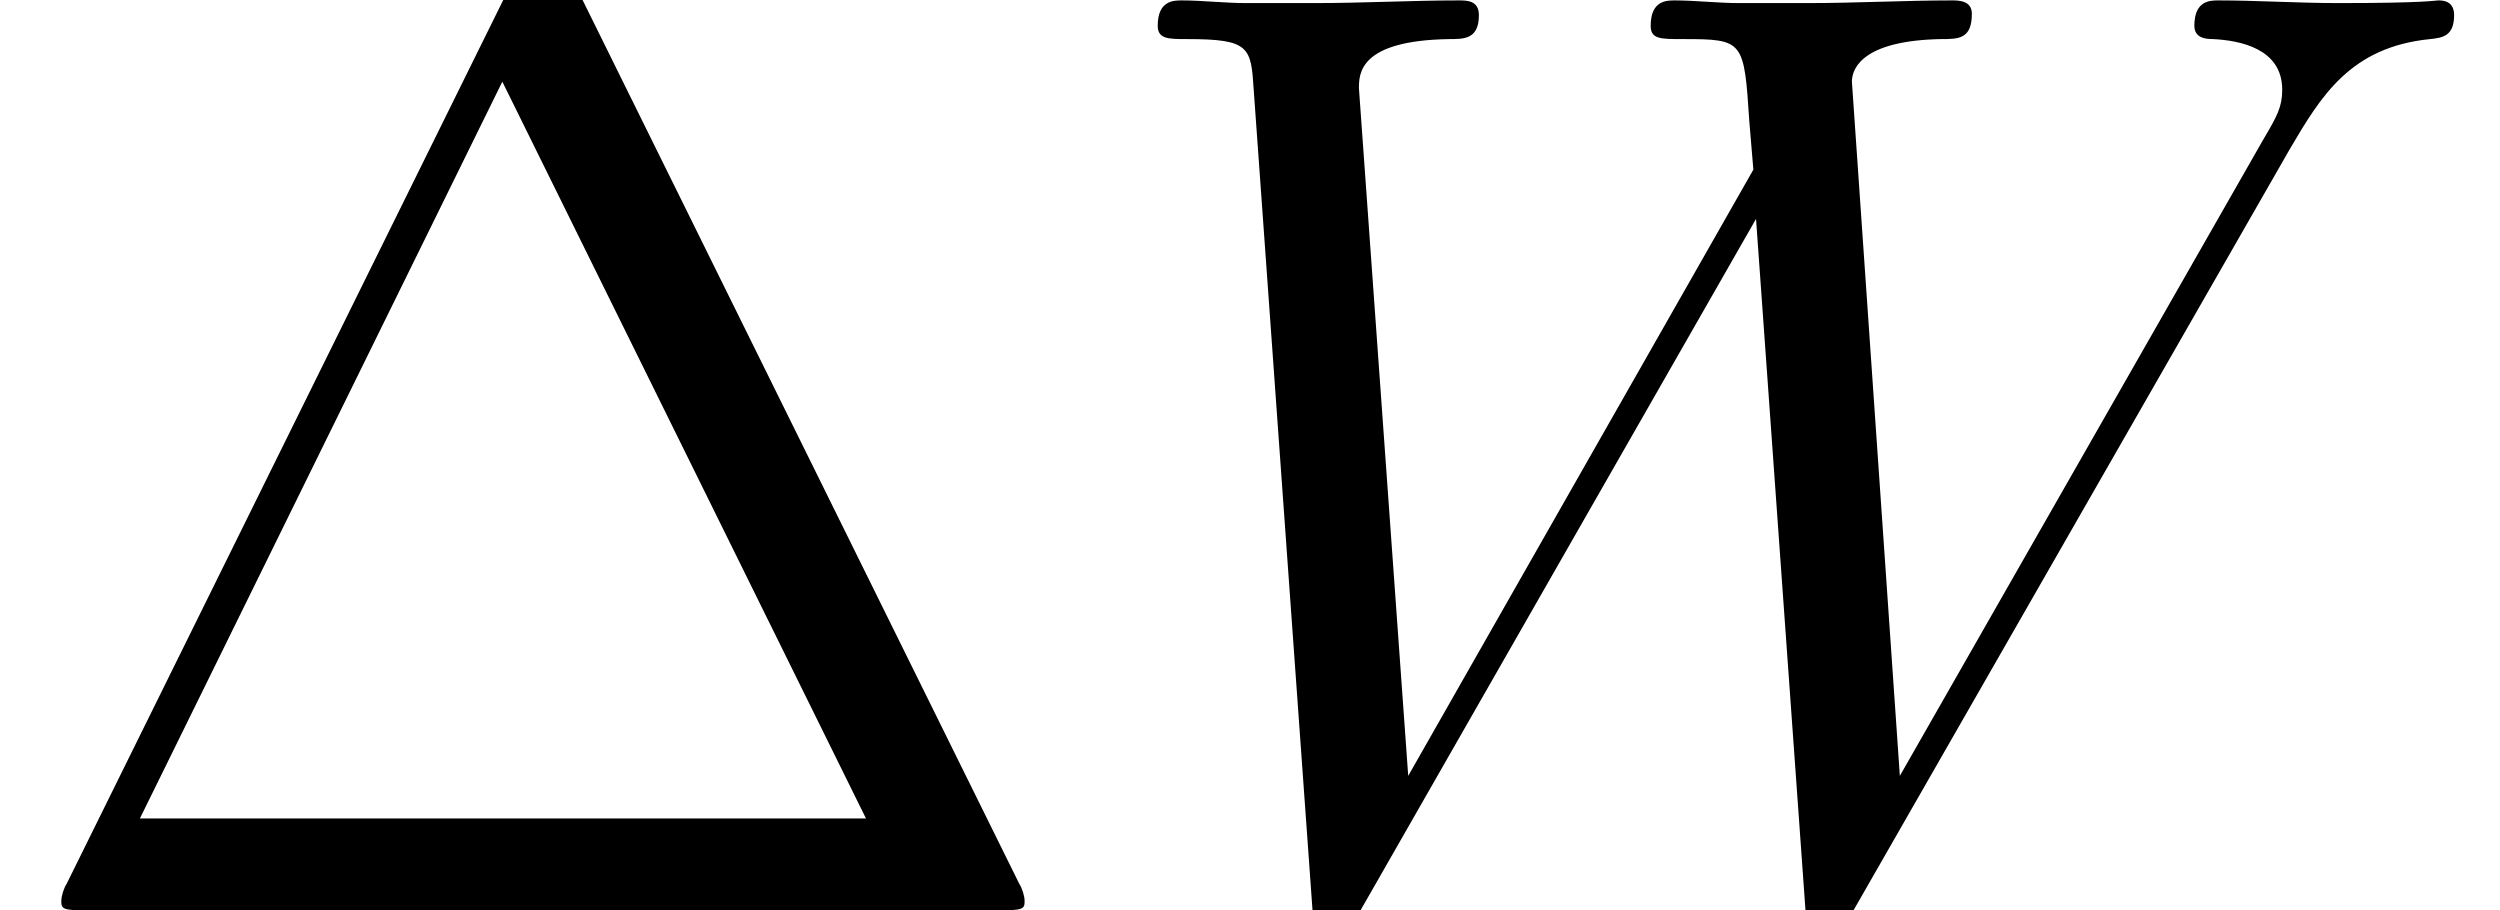
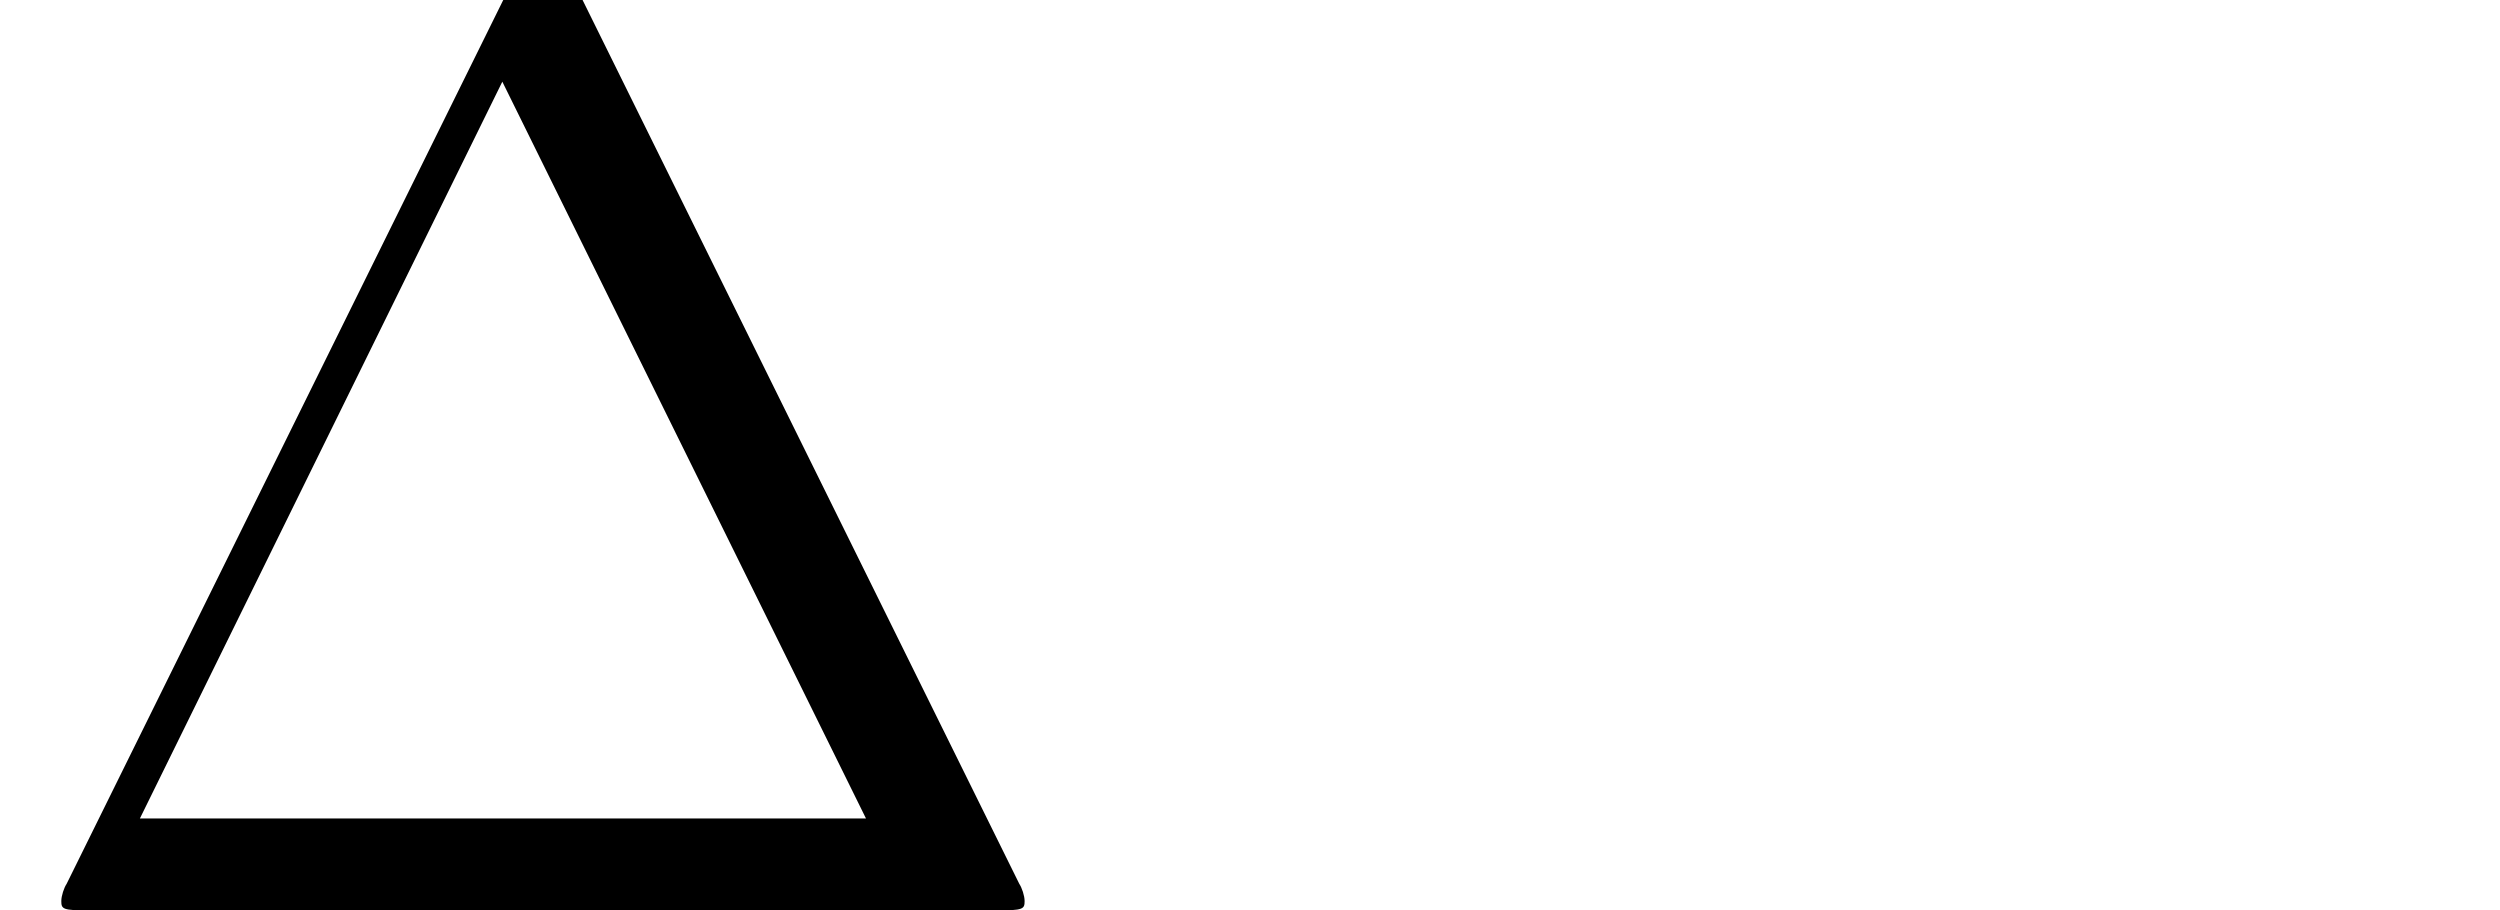
<svg xmlns="http://www.w3.org/2000/svg" xmlns:xlink="http://www.w3.org/1999/xlink" version="1.1" width="24.302pt" height="8.85pt" viewBox="56.413 56.903 24.302 8.85">
  <defs>
-     <path id="g0-87" d="M11.695-7.408C11.993-7.913 12.278-8.393 13.055-8.47C13.172-8.483 13.288-8.496 13.288-8.703C13.288-8.846 13.172-8.846 13.133-8.846C13.107-8.846 13.016-8.82 12.161-8.82C11.773-8.82 11.371-8.846 10.996-8.846C10.918-8.846 10.763-8.846 10.763-8.6C10.763-8.483 10.866-8.47 10.944-8.47C11.203-8.457 11.617-8.38 11.617-7.978C11.617-7.81 11.566-7.719 11.436-7.499L7.9-1.308L7.434-8.056C7.434-8.211 7.577-8.457 8.302-8.47C8.47-8.47 8.6-8.47 8.6-8.716C8.6-8.846 8.47-8.846 8.405-8.846C7.952-8.846 7.473-8.82 7.007-8.82H6.333C6.139-8.82 5.906-8.846 5.712-8.846C5.634-8.846 5.478-8.846 5.478-8.6C5.478-8.47 5.569-8.47 5.789-8.47C6.385-8.47 6.385-8.457 6.437-7.667L6.476-7.201L3.121-1.308L2.642-7.991C2.642-8.133 2.642-8.457 3.523-8.47C3.665-8.47 3.808-8.47 3.808-8.703C3.808-8.846 3.691-8.846 3.613-8.846C3.16-8.846 2.681-8.82 2.215-8.82H1.541C1.347-8.82 1.114-8.846 .92-8.846C.842-8.846 .686-8.846 .686-8.6C.686-8.47 .79-8.47 .971-8.47C1.58-8.47 1.593-8.393 1.619-7.978L2.189-.026C2.202 .194 2.215 .272 2.37 .272C2.5 .272 2.526 .22 2.642 .026L6.502-6.722L6.981-.026C6.994 .194 7.007 .272 7.162 .272C7.292 .272 7.331 .207 7.434 .026L11.695-7.408Z" />
    <path id="g1-1" d="M5.582-9.014C5.491-9.196 5.466-9.247 5.284-9.247C5.09-9.247 5.064-9.196 4.973-9.014L.648-.259C.622-.22 .596-.142 .596-.091C.596-.013 .609 0 .868 0H9.688C9.947 0 9.96-.013 9.96-.091C9.96-.142 9.934-.22 9.908-.259L5.582-9.014ZM4.883-8.056L8.418-.894H1.36L4.883-8.056Z" />
  </defs>
  <g id="page1">
    <use x="56.413" y="65.753" xlink:href="#g1-1" />
    <use x="66.981" y="65.753" xlink:href="#g0-87" />
  </g>
</svg>